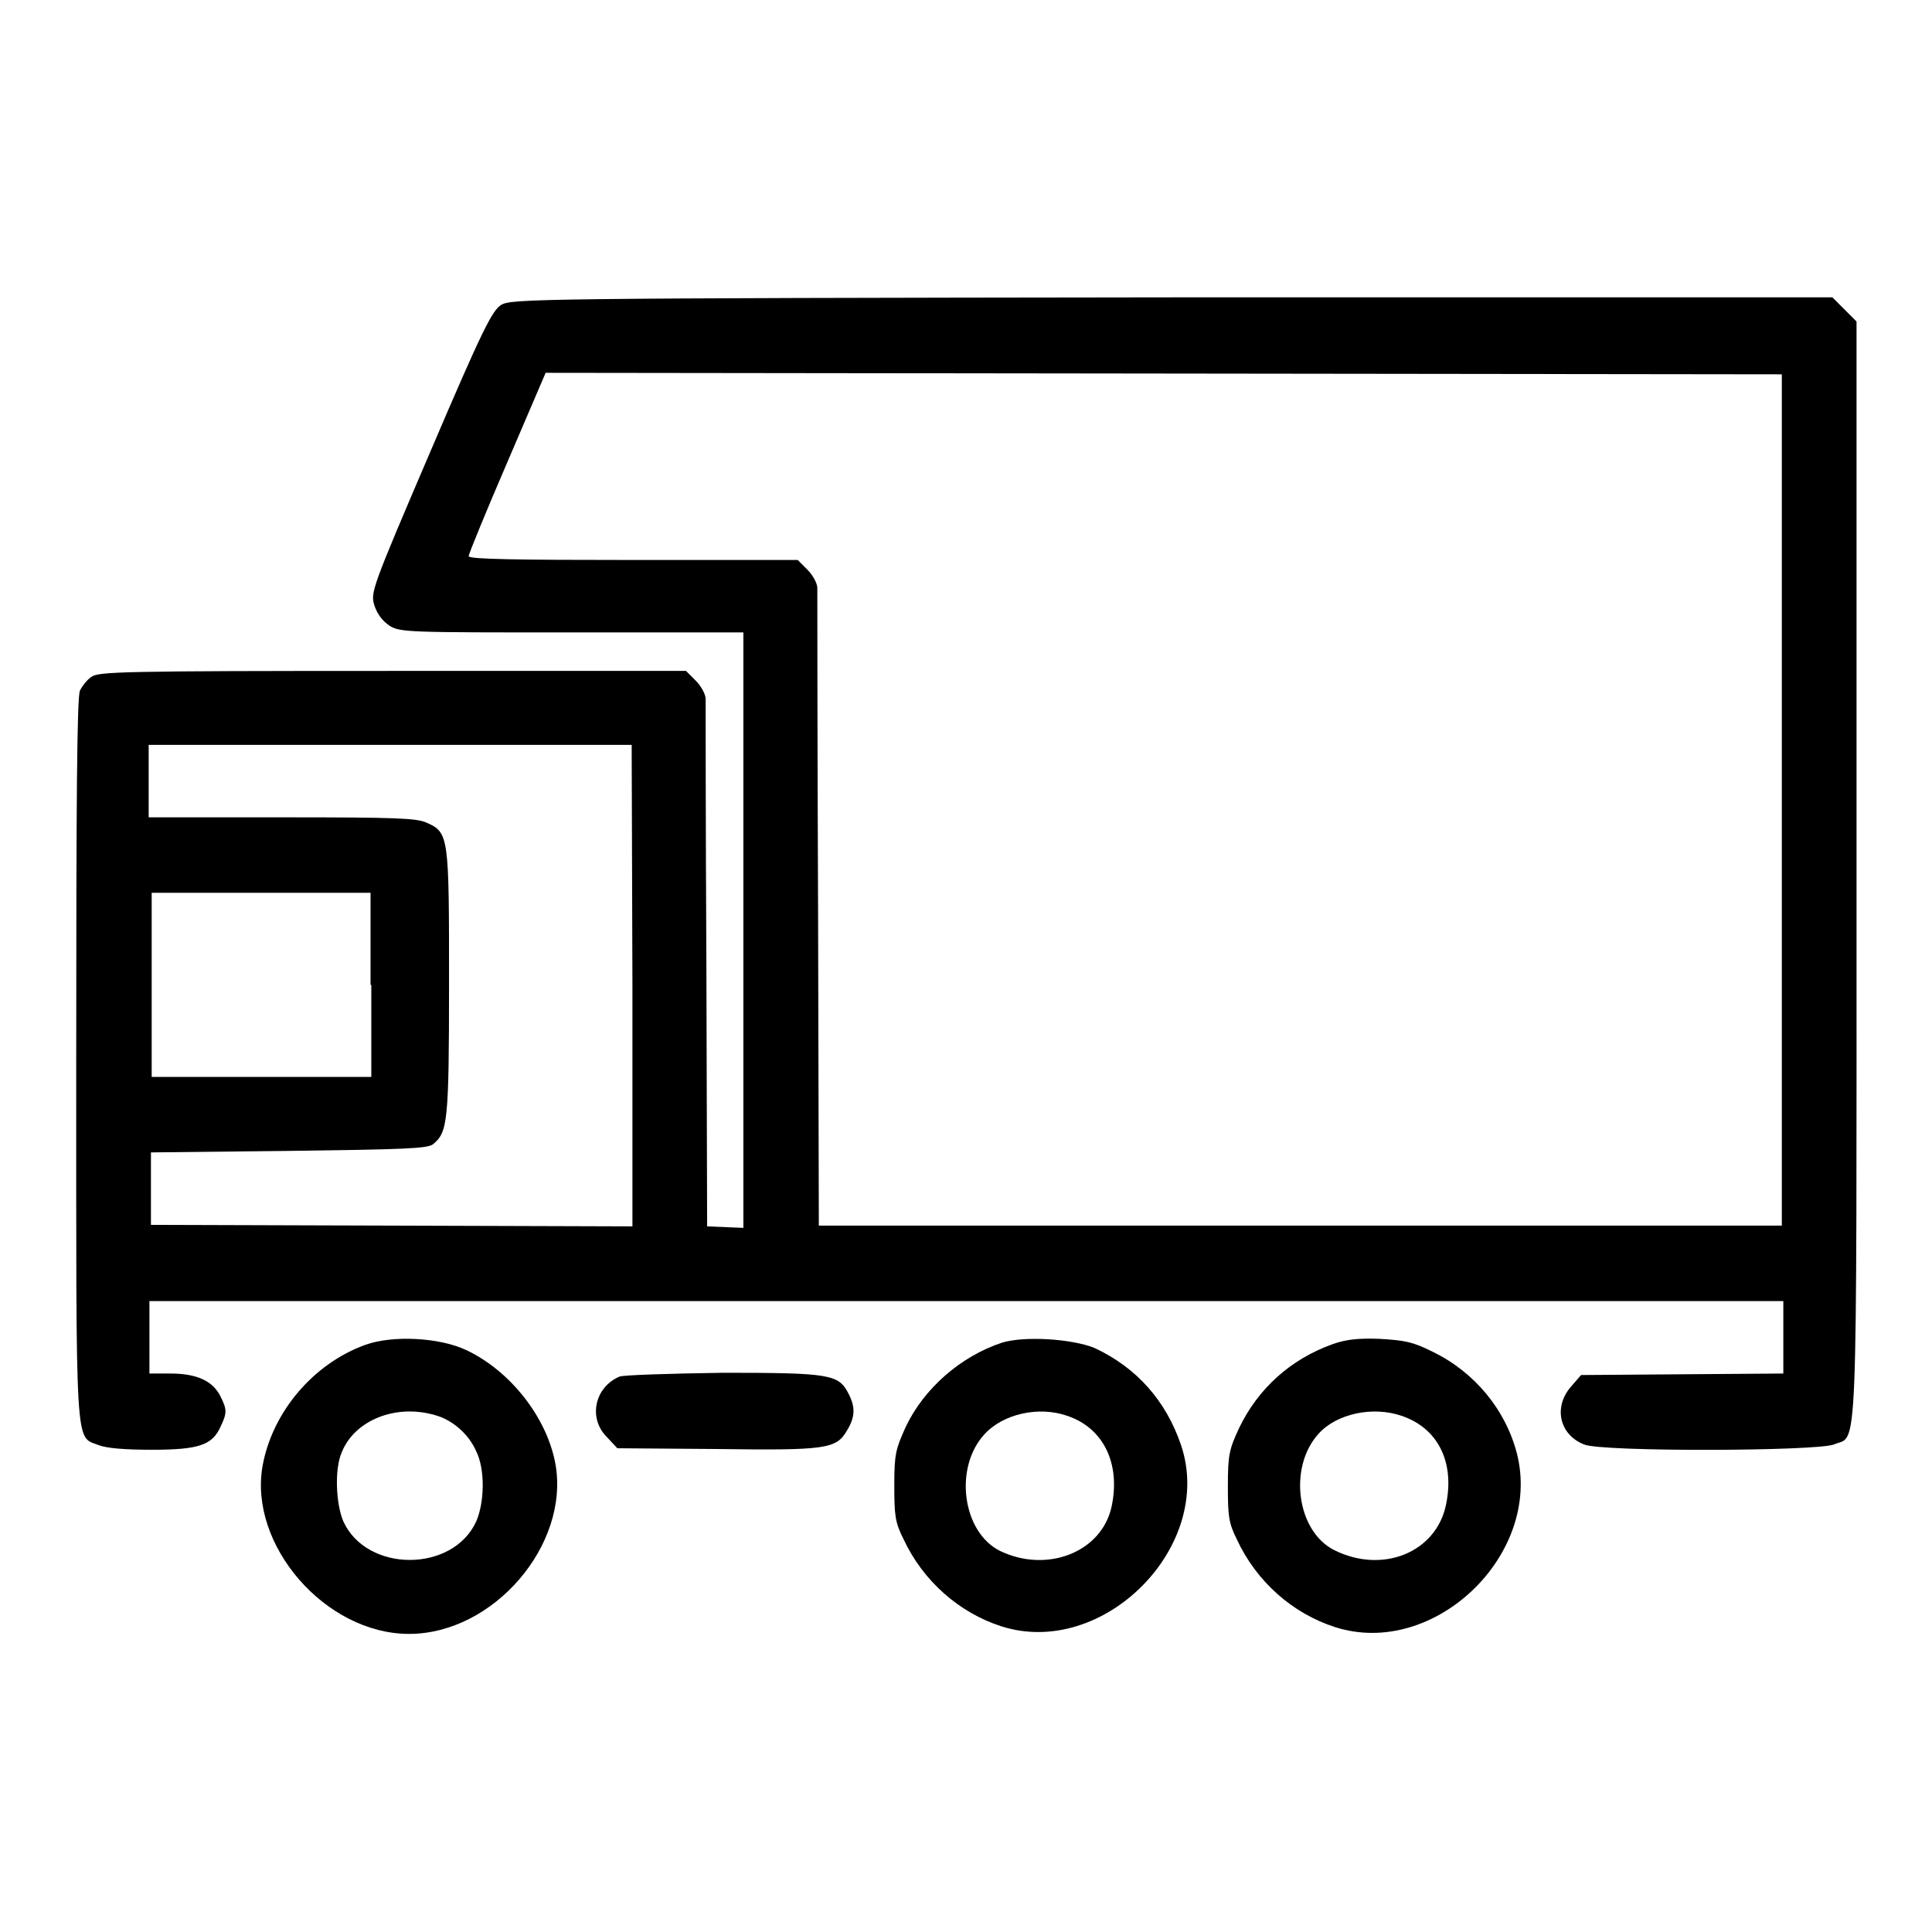
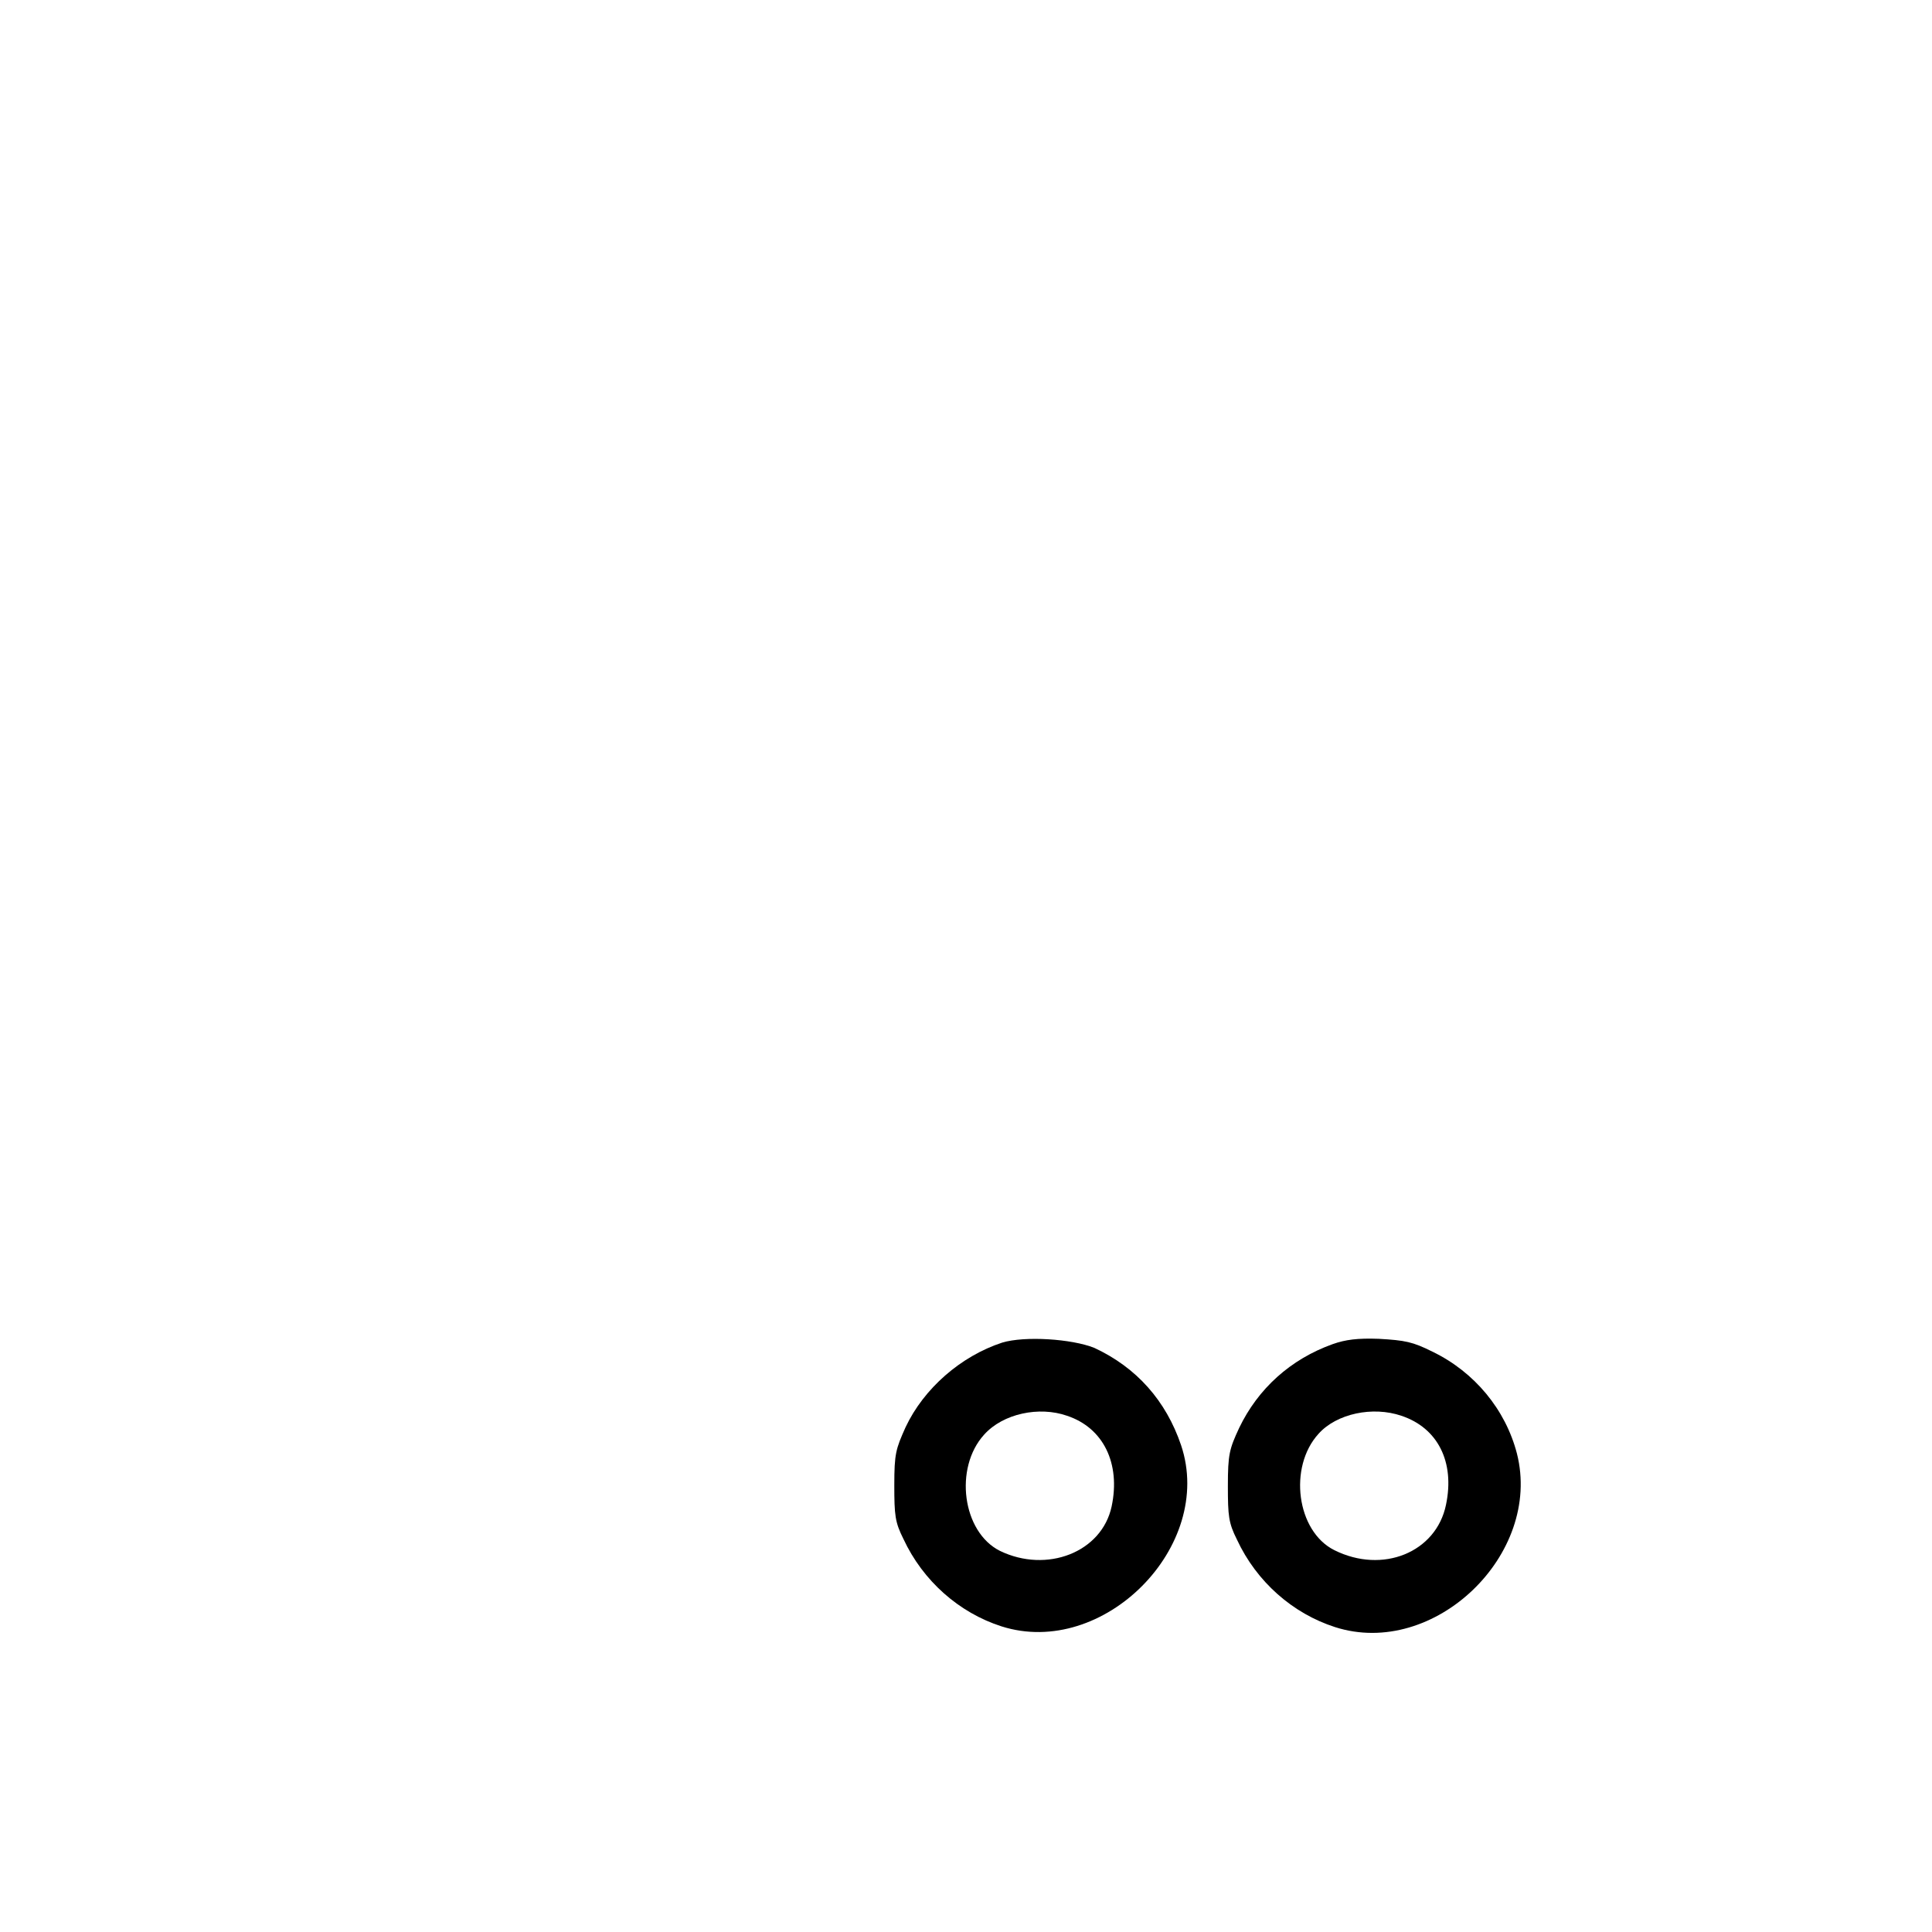
<svg xmlns="http://www.w3.org/2000/svg" version="1.1" x="0px" y="0px" viewBox="0 0 256 256" enable-background="new 0 0 256 256" xml:space="preserve">
  <g>
    <g>
      <g>
-         <path fill="#000000" d="M66.4,40.4c-1.2,0.8-2.4,3.1-9.4,19.5c-7.8,18.2-7.9,18.6-7.4,20.3c0.4,1.2,1.1,2.1,2,2.7c1.4,0.9,2.5,0.9,24.2,0.9h22.7v39.5v39.4l-2.4-0.1l-2.4-0.1L93.6,128c-0.1-18.9-0.1-34.8-0.1-35.4s-0.6-1.7-1.3-2.4l-1.3-1.3H51.9c-36.1,0-38.9,0.1-39.8,0.8c-0.6,0.4-1.2,1.2-1.5,1.8c-0.4,0.7-0.5,14.5-0.5,48.8c0,53-0.2,49.9,3,51.2c1.1,0.4,3.4,0.6,7,0.6c6.2,0,8-0.6,9.1-3c0.9-1.9,0.9-2.3,0-4.1c-1-2-3.1-3-6.6-3h-2.8v-4.8v-4.8H128h108.3v4.8v4.8l-13.4,0.1l-13.4,0.1l-1.3,1.5c-2.4,2.7-1.6,6.4,1.7,7.7c2.3,1,30.8,0.9,33.1,0c3.2-1.4,3,4.5,3-76.1V42.6l-1.6-1.6l-1.6-1.6h-87.5C70.4,39.5,67.8,39.6,66.4,40.4z M236.1,105.9v56.5h-63.8h-63.8l-0.1-41.7c-0.1-23-0.1-42.2-0.1-42.8c0-0.6-0.6-1.7-1.3-2.4l-1.3-1.3H83.8c-15.3,0-21.7-0.1-21.7-0.5c0-0.3,2.3-5.9,5.1-12.4l5.1-11.9l81.9,0.1l81.9,0.1L236.1,105.9L236.1,105.9z M83.8,130.5v32l-31.9-0.1l-31.9-0.1v-4.8v-4.8l18.3-0.2c15.3-0.2,18.4-0.3,19.1-0.9c1.9-1.6,2.1-2.8,2.1-21.3c0-19.5,0-20-3-21.3c-1.3-0.6-4.1-0.7-19.1-0.7H19.7v-4.8v-4.8h32h32L83.8,130.5L83.8,130.5z M49.2,130.5v12.2H34.7H20.1v-12.2v-12.2h14.5h14.5V130.5z" />
-         <path fill="#000000" d="M48.4,178.2c-6.9,2.5-12.3,8.9-13.6,16c-1.9,10.5,8.3,22.3,19.4,22.3c11.2,0,21.3-11.8,19.4-22.5c-1.1-6.1-5.9-12.3-11.8-15.1C58.2,177.2,52,176.9,48.4,178.2z M57.6,187.5c2.3,0.6,4.5,2.5,5.5,4.8c1.2,2.4,1.1,6.8,0,9.3c-3.1,6.8-14.5,6.8-17.6,0c-1-2.3-1.2-7-0.2-9.2C47,188.2,52.4,186,57.6,187.5z" />
        <path fill="#000000" d="M132.8,177.9c-5.5,1.8-10.4,6.1-12.8,11.2c-1.3,2.9-1.5,3.5-1.5,7.7c0,4,0.1,4.9,1.2,7.1c2.6,5.6,7.4,9.8,13,11.6c13.5,4.3,28.3-10.6,23.8-24c-2-5.9-5.9-10.3-11.5-12.9C142,177.4,135.8,177,132.8,177.9z M141.4,187.6c4.8,1.6,7.1,6.3,5.9,12c-1.3,6.1-8.6,8.9-14.8,5.9c-5-2.5-6.1-11-2.1-15.4C132.9,187.3,137.7,186.3,141.4,187.6z" />
        <path fill="#000000" d="M176.6,178.1c-5.6,2-9.9,5.9-12.4,11.1c-1.3,2.8-1.5,3.5-1.5,7.7c0,4,0.1,4.9,1.2,7.1c2.6,5.6,7.4,9.8,13,11.6c13.1,4.2,27.5-9.6,24.1-23c-1.5-5.8-5.6-10.8-11.2-13.5c-2.6-1.3-3.6-1.5-7.1-1.7C179.9,177.3,178.3,177.5,176.6,178.1z M185.7,187.6c4.8,1.6,7.1,6.1,5.9,11.8c-1.3,6.3-8.4,9.2-14.8,6c-5-2.5-6.1-11-2.1-15.4C177.1,187.3,181.9,186.3,185.7,187.6z" />
-         <path fill="#000000" d="M82.1,182.4c-3.3,1.4-4.2,5.5-1.7,8l1.4,1.5l13,0.1c14.6,0.2,16,0,17.4-2.4c1.1-1.8,1.2-3.1,0.2-5c-1.3-2.5-2.5-2.7-16.6-2.7C88.8,182,82.6,182.2,82.1,182.4z" />
      </g>
    </g>
  </g>
</svg>